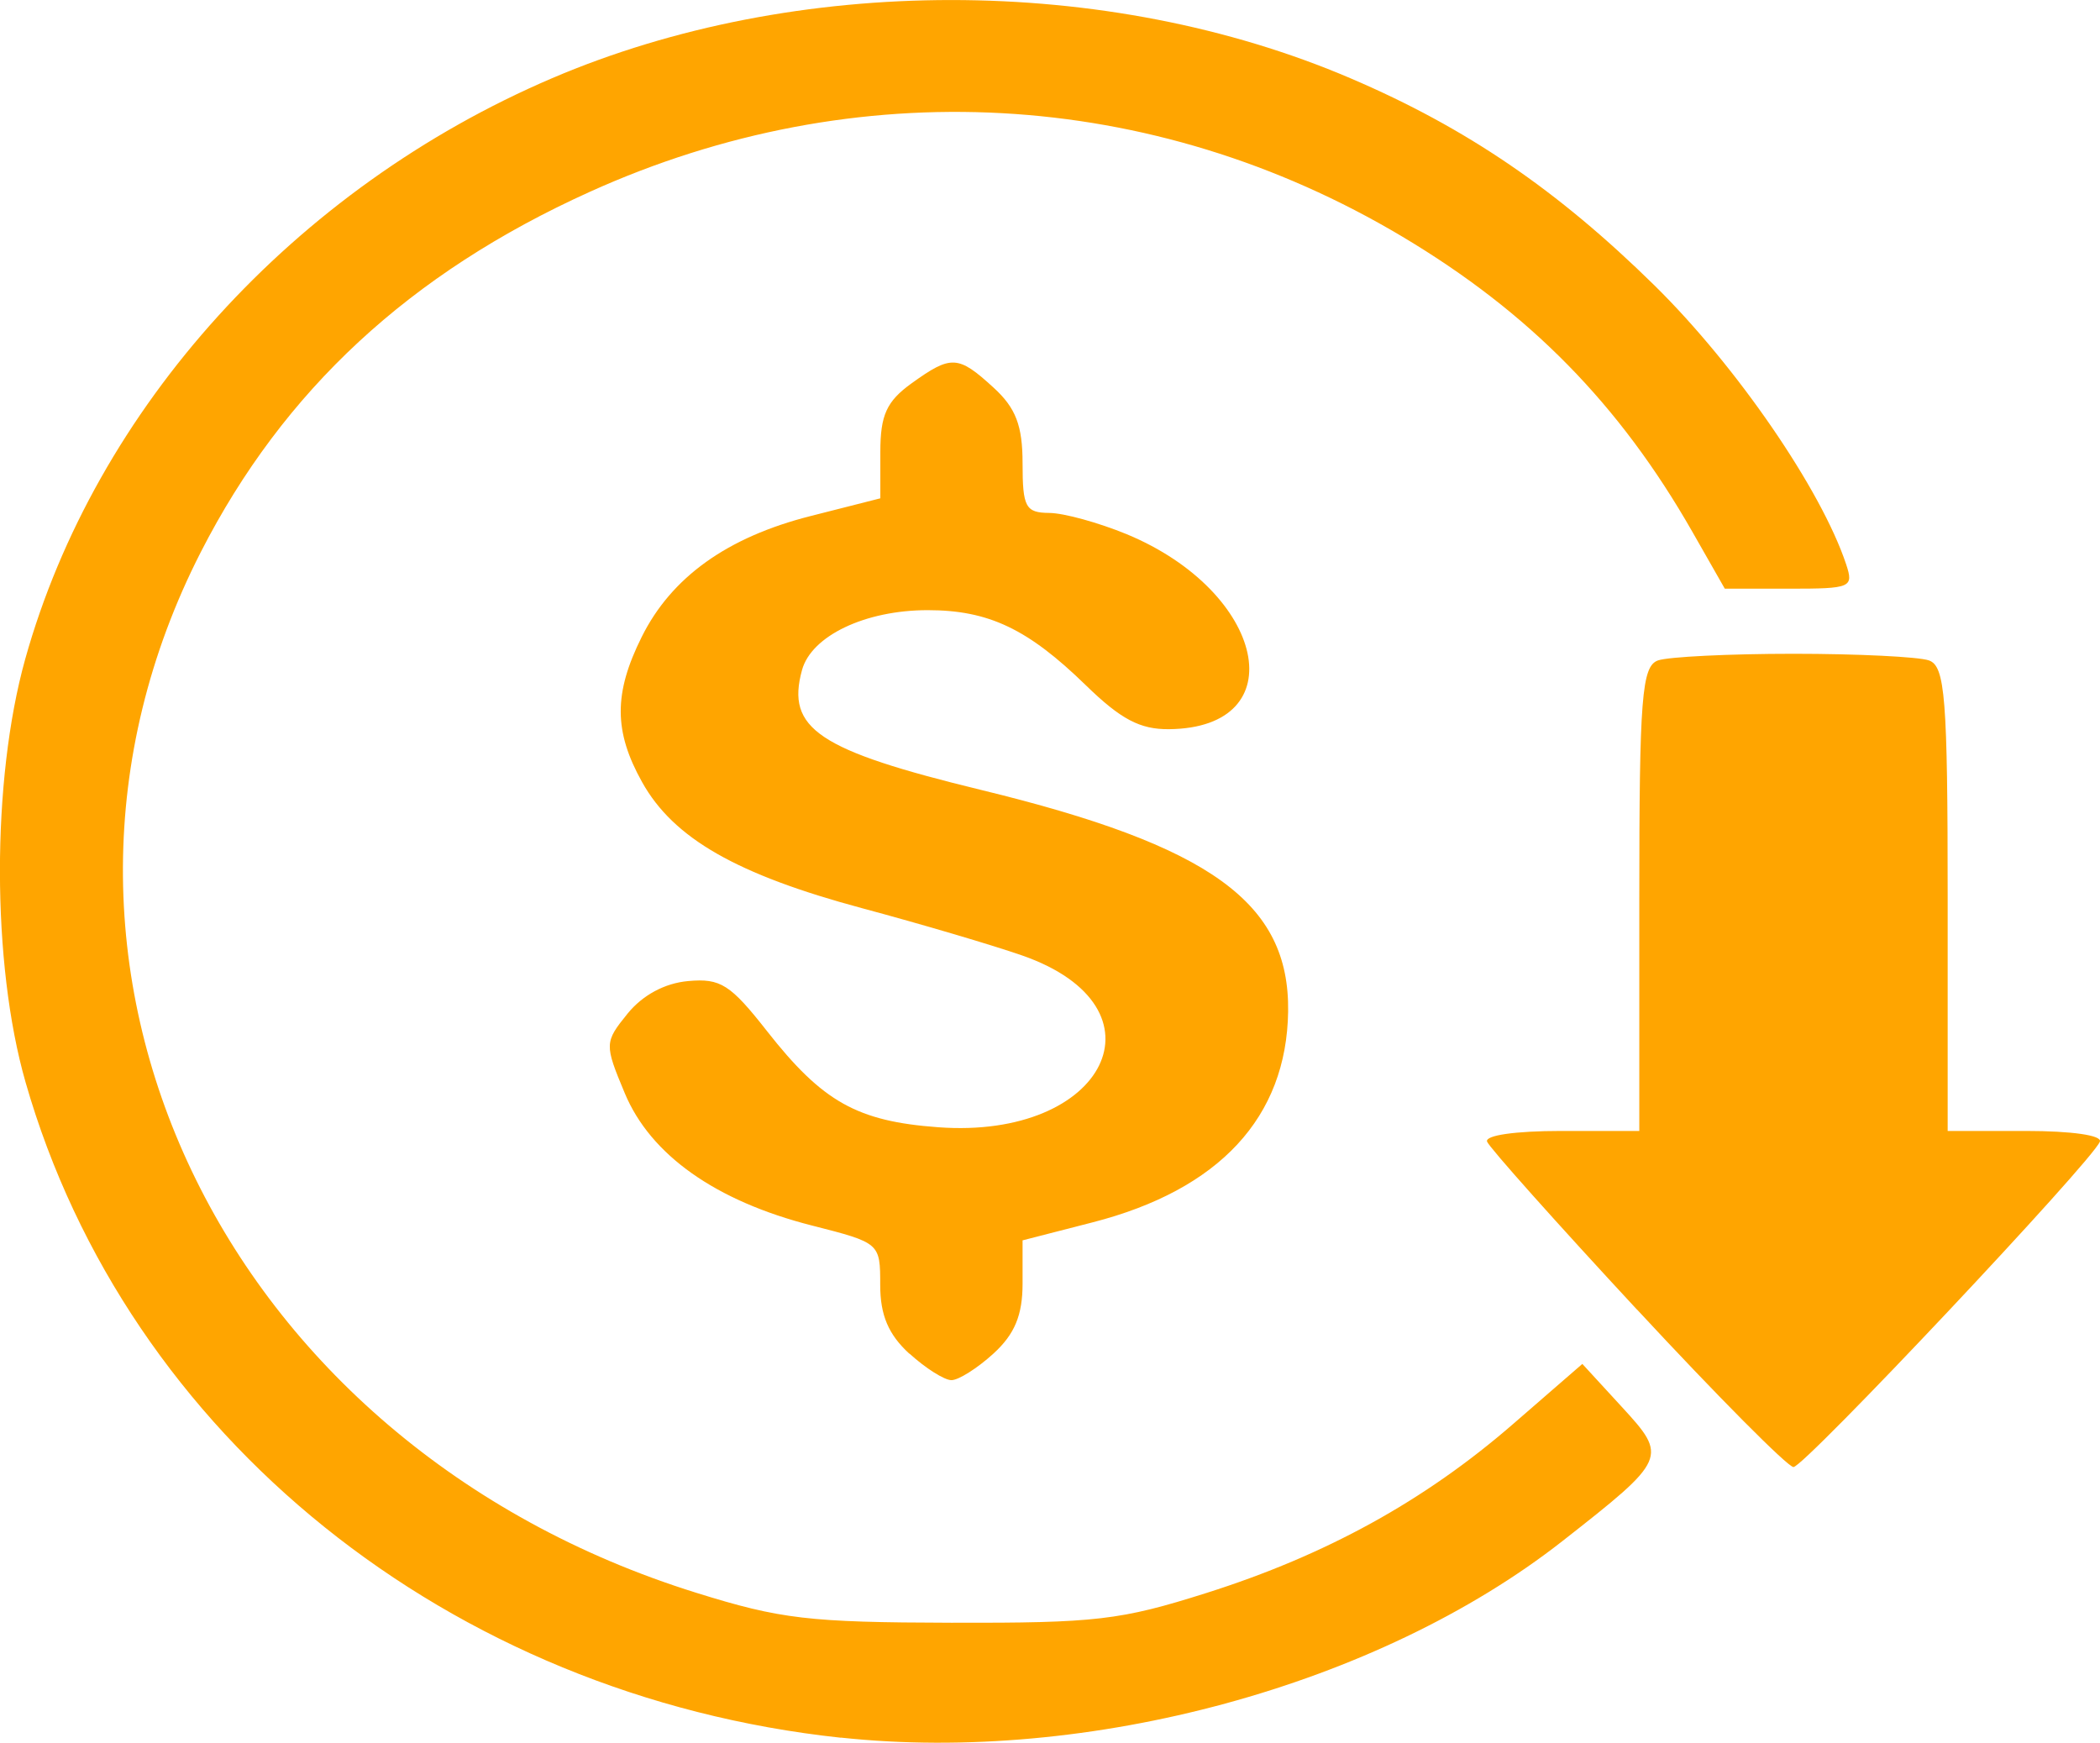
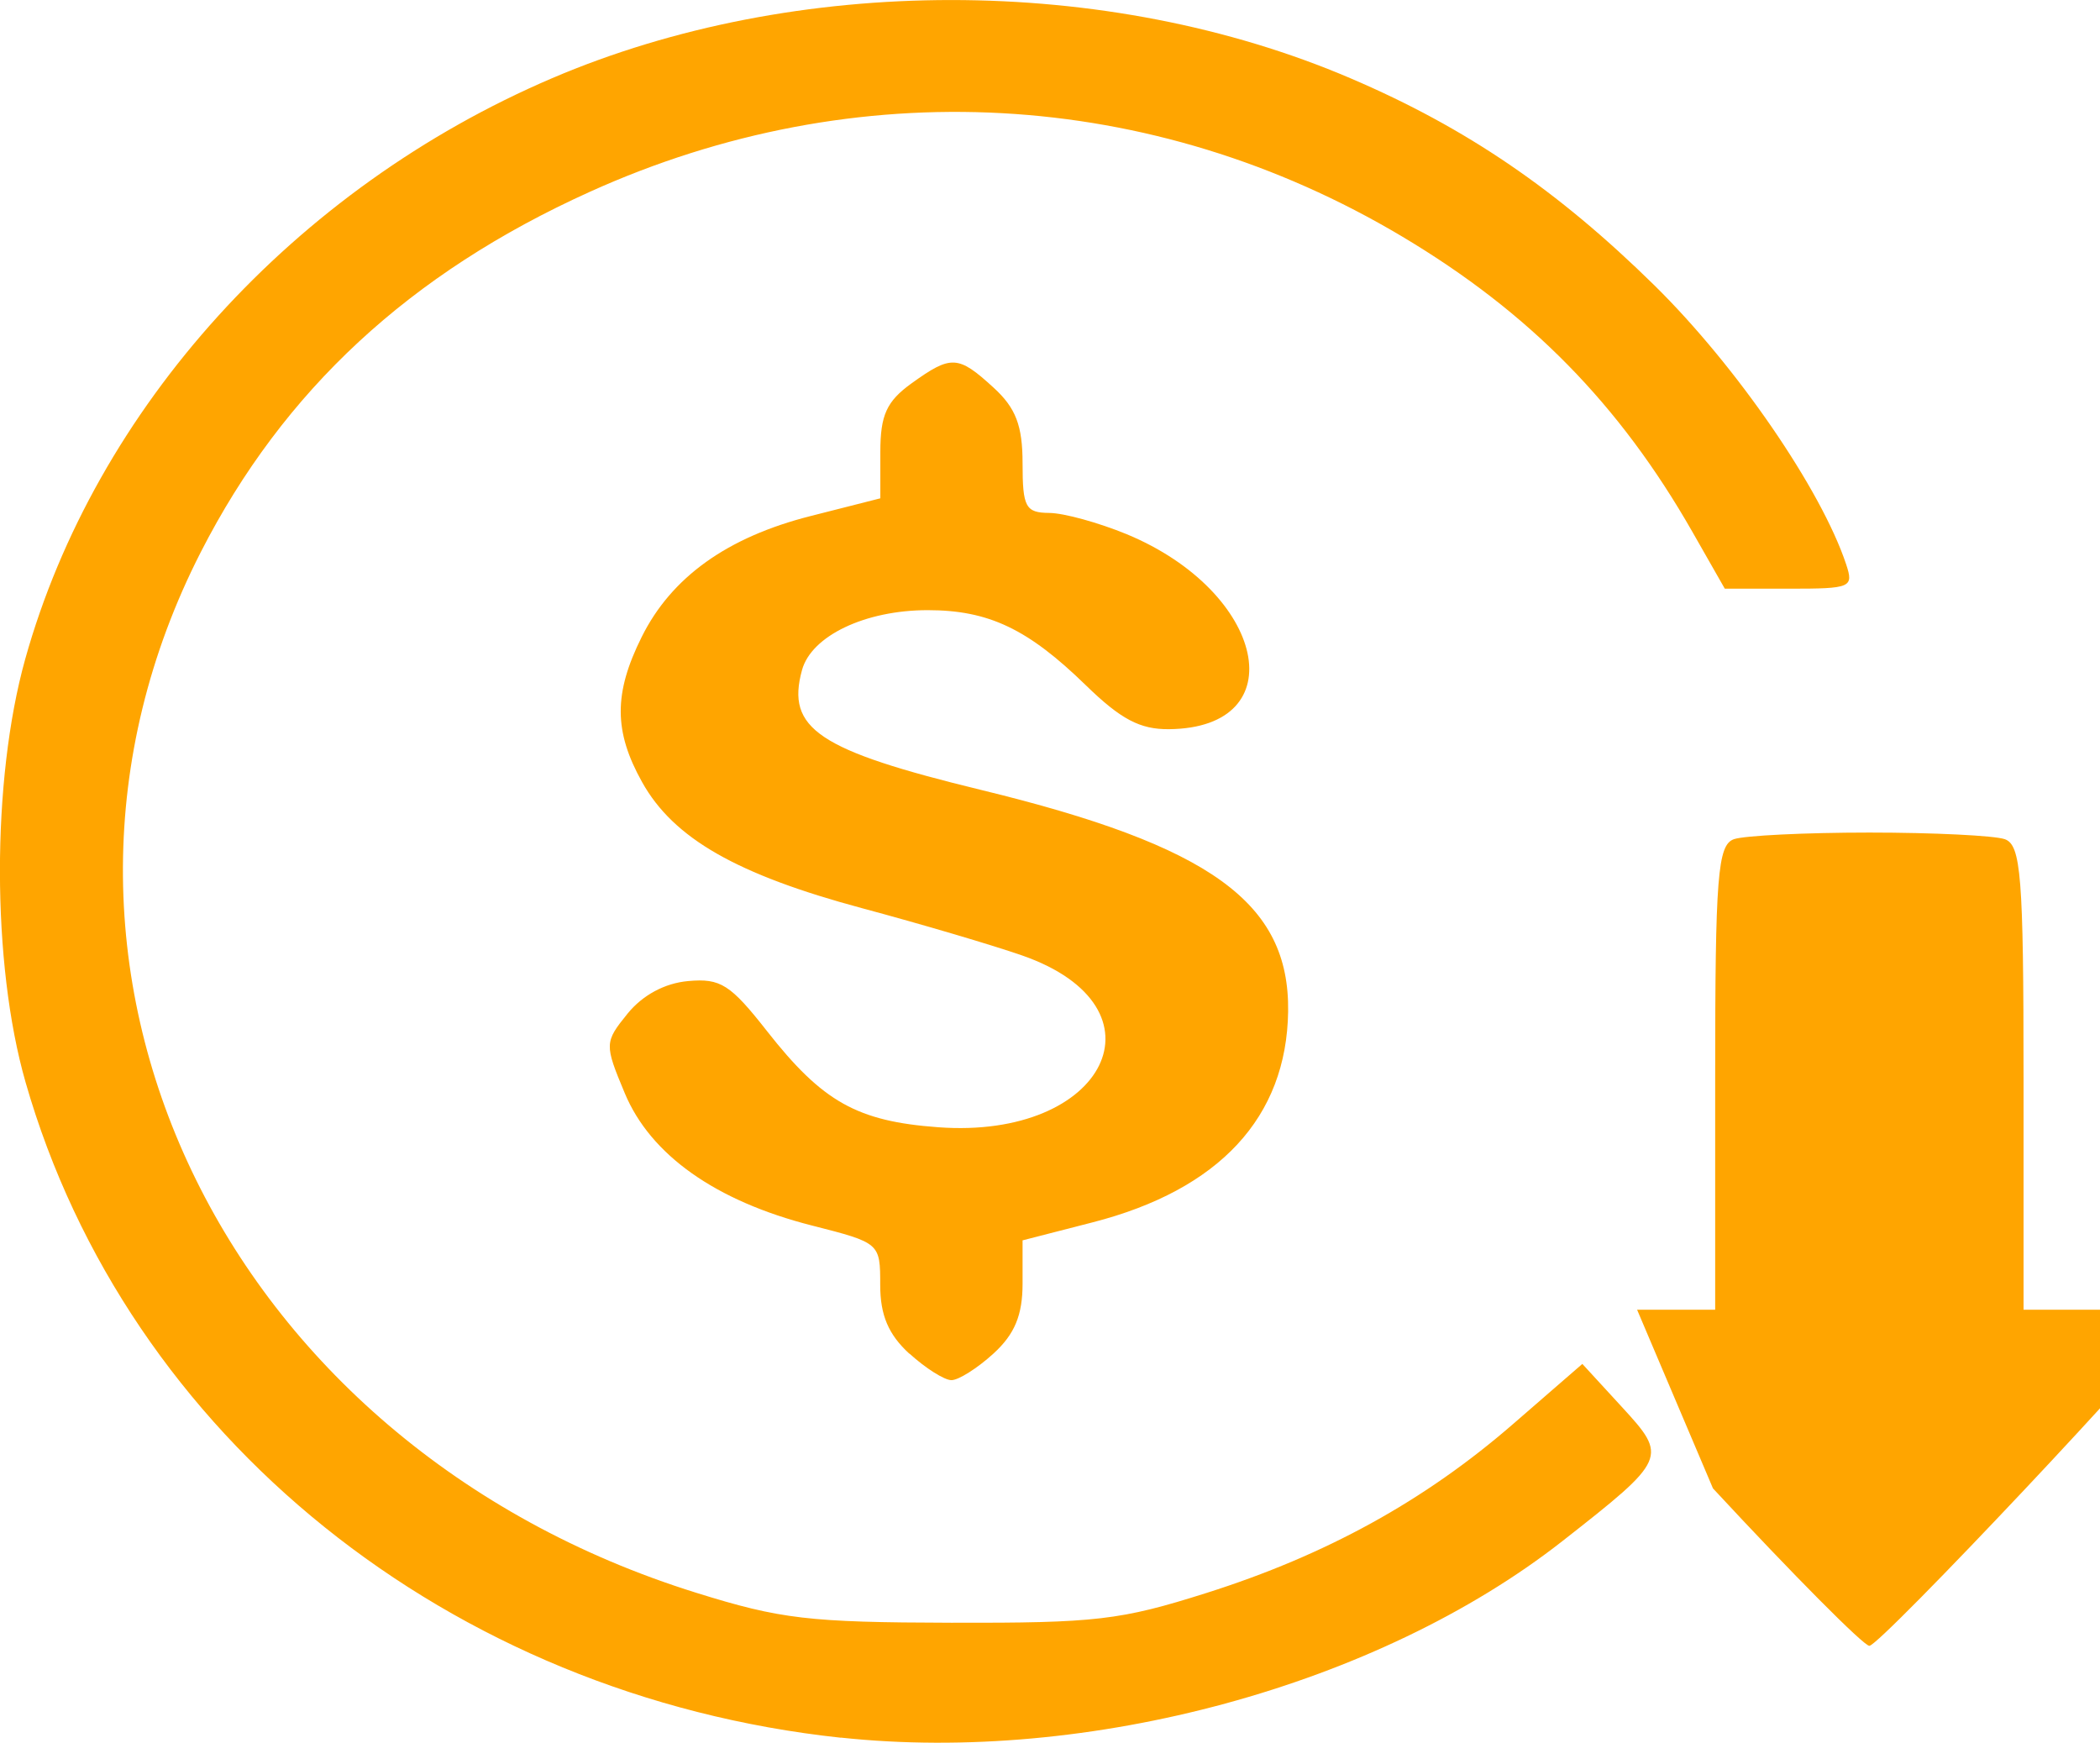
<svg xmlns="http://www.w3.org/2000/svg" width="68.412" height="56.777" viewBox="0 0 18.101 15.022" version="1.1" id="svg1" xml:space="preserve">
  <defs id="defs1" />
-   <path style="fill:#ffa500;fill-opacity:1;stroke-width:0.369" d="m 7.247,14.978 c -3.373,-0.362 -6.151,-2.596 -7.027,-5.651 -0.293,-1.022 -0.294,-2.602 -0.003,-3.645 0.605,-2.166 2.32,-4.057 4.539,-5.007 2.103,-0.9 4.783,-0.9 6.886,0 0.996,0.426 1.782,0.962 2.62,1.786 0.707,0.696 1.437,1.759 1.651,2.403 0.066,0.2 0.043,0.21 -0.489,0.21 H 14.867 L 14.587,4.583 C 13.96,3.484 13.181,2.691 12.085,2.038 9.932,0.755 7.378,0.615 5.082,1.654 c -1.55,0.701 -2.638,1.709 -3.351,3.104 -1.807,3.536 0.172,7.694 4.271,8.971 0.728,0.227 0.969,0.255 2.198,0.258 1.248,0.003 1.458,-0.022 2.197,-0.256 1.033,-0.327 1.881,-0.794 2.644,-1.456 l 0.598,-0.519 0.339,0.369 c 0.4,0.435 0.393,0.45 -0.513,1.16 -1.589,1.244 -4.08,1.921 -6.218,1.692 z m 6.864,-3.689 c -0.692,-0.746 -1.274,-1.398 -1.293,-1.449 -0.02,-0.054 0.241,-0.092 0.639,-0.092 h 0.673 v -2 c 0,-1.737 0.021,-2.007 0.162,-2.056 0.089,-0.031 0.614,-0.057 1.167,-0.057 0.553,0 1.078,0.026 1.167,0.057 0.14,0.049 0.162,0.319 0.162,2.056 v 2 h 0.673 c 0.398,0 0.659,0.038 0.639,0.092 -0.06,0.162 -2.548,2.805 -2.641,2.805 -0.049,0 -0.655,-0.61 -1.348,-1.357 z m -6.273,0.379 c -0.18,-0.165 -0.251,-0.332 -0.251,-0.592 0,-0.362 -10e-4,-0.363 -0.589,-0.513 -0.829,-0.211 -1.391,-0.608 -1.613,-1.141 -0.176,-0.421 -0.175,-0.439 0.024,-0.685 0.13,-0.16 0.321,-0.263 0.523,-0.281 0.279,-0.025 0.363,0.028 0.682,0.435 0.476,0.606 0.775,0.774 1.472,0.825 1.449,0.108 2.008,-1.032 0.726,-1.48 -0.252,-0.088 -0.871,-0.271 -1.378,-0.407 -1.084,-0.291 -1.629,-0.603 -1.899,-1.087 -0.245,-0.438 -0.246,-0.766 -0.004,-1.252 0.256,-0.515 0.737,-0.86 1.455,-1.042 l 0.602,-0.153 v -0.399 c 0,-0.319 0.054,-0.437 0.269,-0.592 0.342,-0.246 0.401,-0.243 0.706,0.036 0.193,0.176 0.251,0.328 0.251,0.654 0,0.378 0.026,0.425 0.23,0.427 0.127,0.001 0.426,0.084 0.667,0.183 1.201,0.498 1.455,1.671 0.364,1.681 -0.249,0.002 -0.414,-0.085 -0.716,-0.379 -0.499,-0.486 -0.838,-0.647 -1.363,-0.647 -0.538,0 -1.002,0.221 -1.083,0.516 -0.139,0.506 0.14,0.692 1.545,1.034 1.978,0.481 2.658,0.971 2.645,1.909 -0.013,0.912 -0.592,1.537 -1.686,1.818 l -0.603,0.155 v 0.373 c 0,0.272 -0.068,0.436 -0.251,0.603 -0.138,0.126 -0.301,0.229 -0.362,0.229 -0.061,0 -0.224,-0.103 -0.362,-0.229 z" id="path2" />
+   <path style="fill:#ffa500;fill-opacity:1;stroke-width:0.369" d="m 7.247,14.978 c -3.373,-0.362 -6.151,-2.596 -7.027,-5.651 -0.293,-1.022 -0.294,-2.602 -0.003,-3.645 0.605,-2.166 2.32,-4.057 4.539,-5.007 2.103,-0.9 4.783,-0.9 6.886,0 0.996,0.426 1.782,0.962 2.62,1.786 0.707,0.696 1.437,1.759 1.651,2.403 0.066,0.2 0.043,0.21 -0.489,0.21 H 14.867 L 14.587,4.583 C 13.96,3.484 13.181,2.691 12.085,2.038 9.932,0.755 7.378,0.615 5.082,1.654 c -1.55,0.701 -2.638,1.709 -3.351,3.104 -1.807,3.536 0.172,7.694 4.271,8.971 0.728,0.227 0.969,0.255 2.198,0.258 1.248,0.003 1.458,-0.022 2.197,-0.256 1.033,-0.327 1.881,-0.794 2.644,-1.456 l 0.598,-0.519 0.339,0.369 c 0.4,0.435 0.393,0.45 -0.513,1.16 -1.589,1.244 -4.08,1.921 -6.218,1.692 z m 6.864,-3.689 h 0.673 v -2 c 0,-1.737 0.021,-2.007 0.162,-2.056 0.089,-0.031 0.614,-0.057 1.167,-0.057 0.553,0 1.078,0.026 1.167,0.057 0.14,0.049 0.162,0.319 0.162,2.056 v 2 h 0.673 c 0.398,0 0.659,0.038 0.639,0.092 -0.06,0.162 -2.548,2.805 -2.641,2.805 -0.049,0 -0.655,-0.61 -1.348,-1.357 z m -6.273,0.379 c -0.18,-0.165 -0.251,-0.332 -0.251,-0.592 0,-0.362 -10e-4,-0.363 -0.589,-0.513 -0.829,-0.211 -1.391,-0.608 -1.613,-1.141 -0.176,-0.421 -0.175,-0.439 0.024,-0.685 0.13,-0.16 0.321,-0.263 0.523,-0.281 0.279,-0.025 0.363,0.028 0.682,0.435 0.476,0.606 0.775,0.774 1.472,0.825 1.449,0.108 2.008,-1.032 0.726,-1.48 -0.252,-0.088 -0.871,-0.271 -1.378,-0.407 -1.084,-0.291 -1.629,-0.603 -1.899,-1.087 -0.245,-0.438 -0.246,-0.766 -0.004,-1.252 0.256,-0.515 0.737,-0.86 1.455,-1.042 l 0.602,-0.153 v -0.399 c 0,-0.319 0.054,-0.437 0.269,-0.592 0.342,-0.246 0.401,-0.243 0.706,0.036 0.193,0.176 0.251,0.328 0.251,0.654 0,0.378 0.026,0.425 0.23,0.427 0.127,0.001 0.426,0.084 0.667,0.183 1.201,0.498 1.455,1.671 0.364,1.681 -0.249,0.002 -0.414,-0.085 -0.716,-0.379 -0.499,-0.486 -0.838,-0.647 -1.363,-0.647 -0.538,0 -1.002,0.221 -1.083,0.516 -0.139,0.506 0.14,0.692 1.545,1.034 1.978,0.481 2.658,0.971 2.645,1.909 -0.013,0.912 -0.592,1.537 -1.686,1.818 l -0.603,0.155 v 0.373 c 0,0.272 -0.068,0.436 -0.251,0.603 -0.138,0.126 -0.301,0.229 -0.362,0.229 -0.061,0 -0.224,-0.103 -0.362,-0.229 z" id="path2" />
</svg>